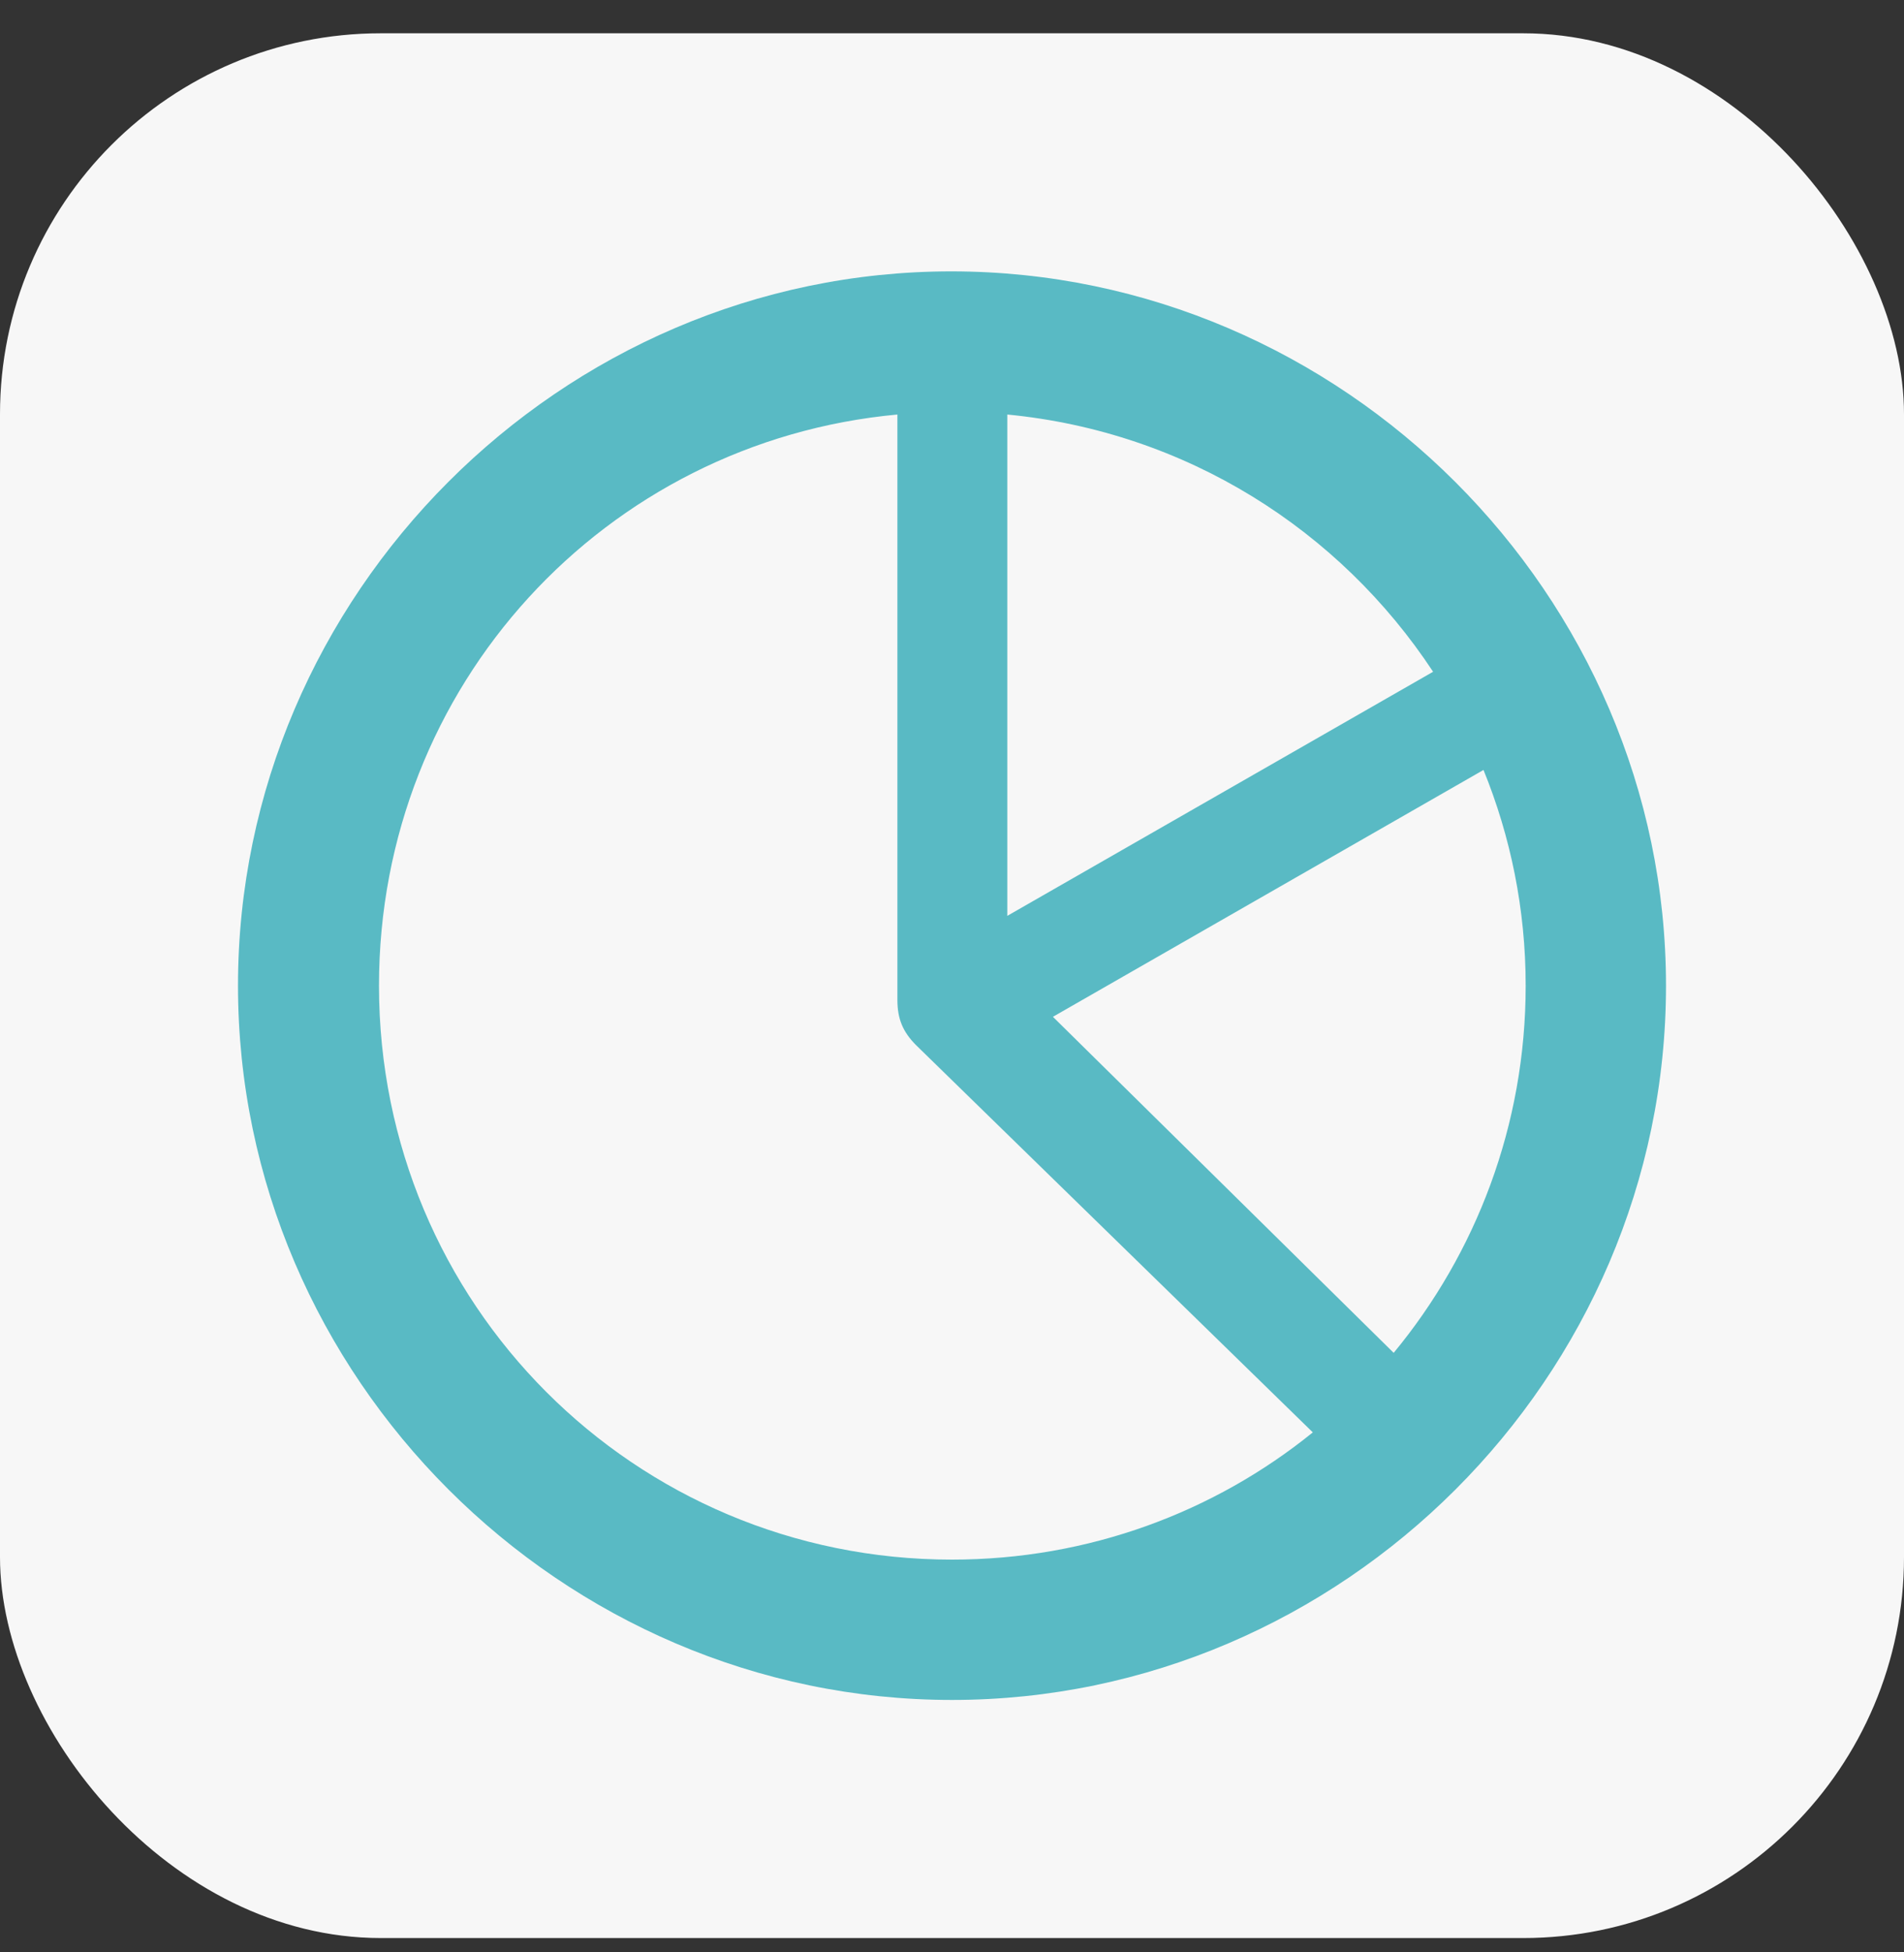
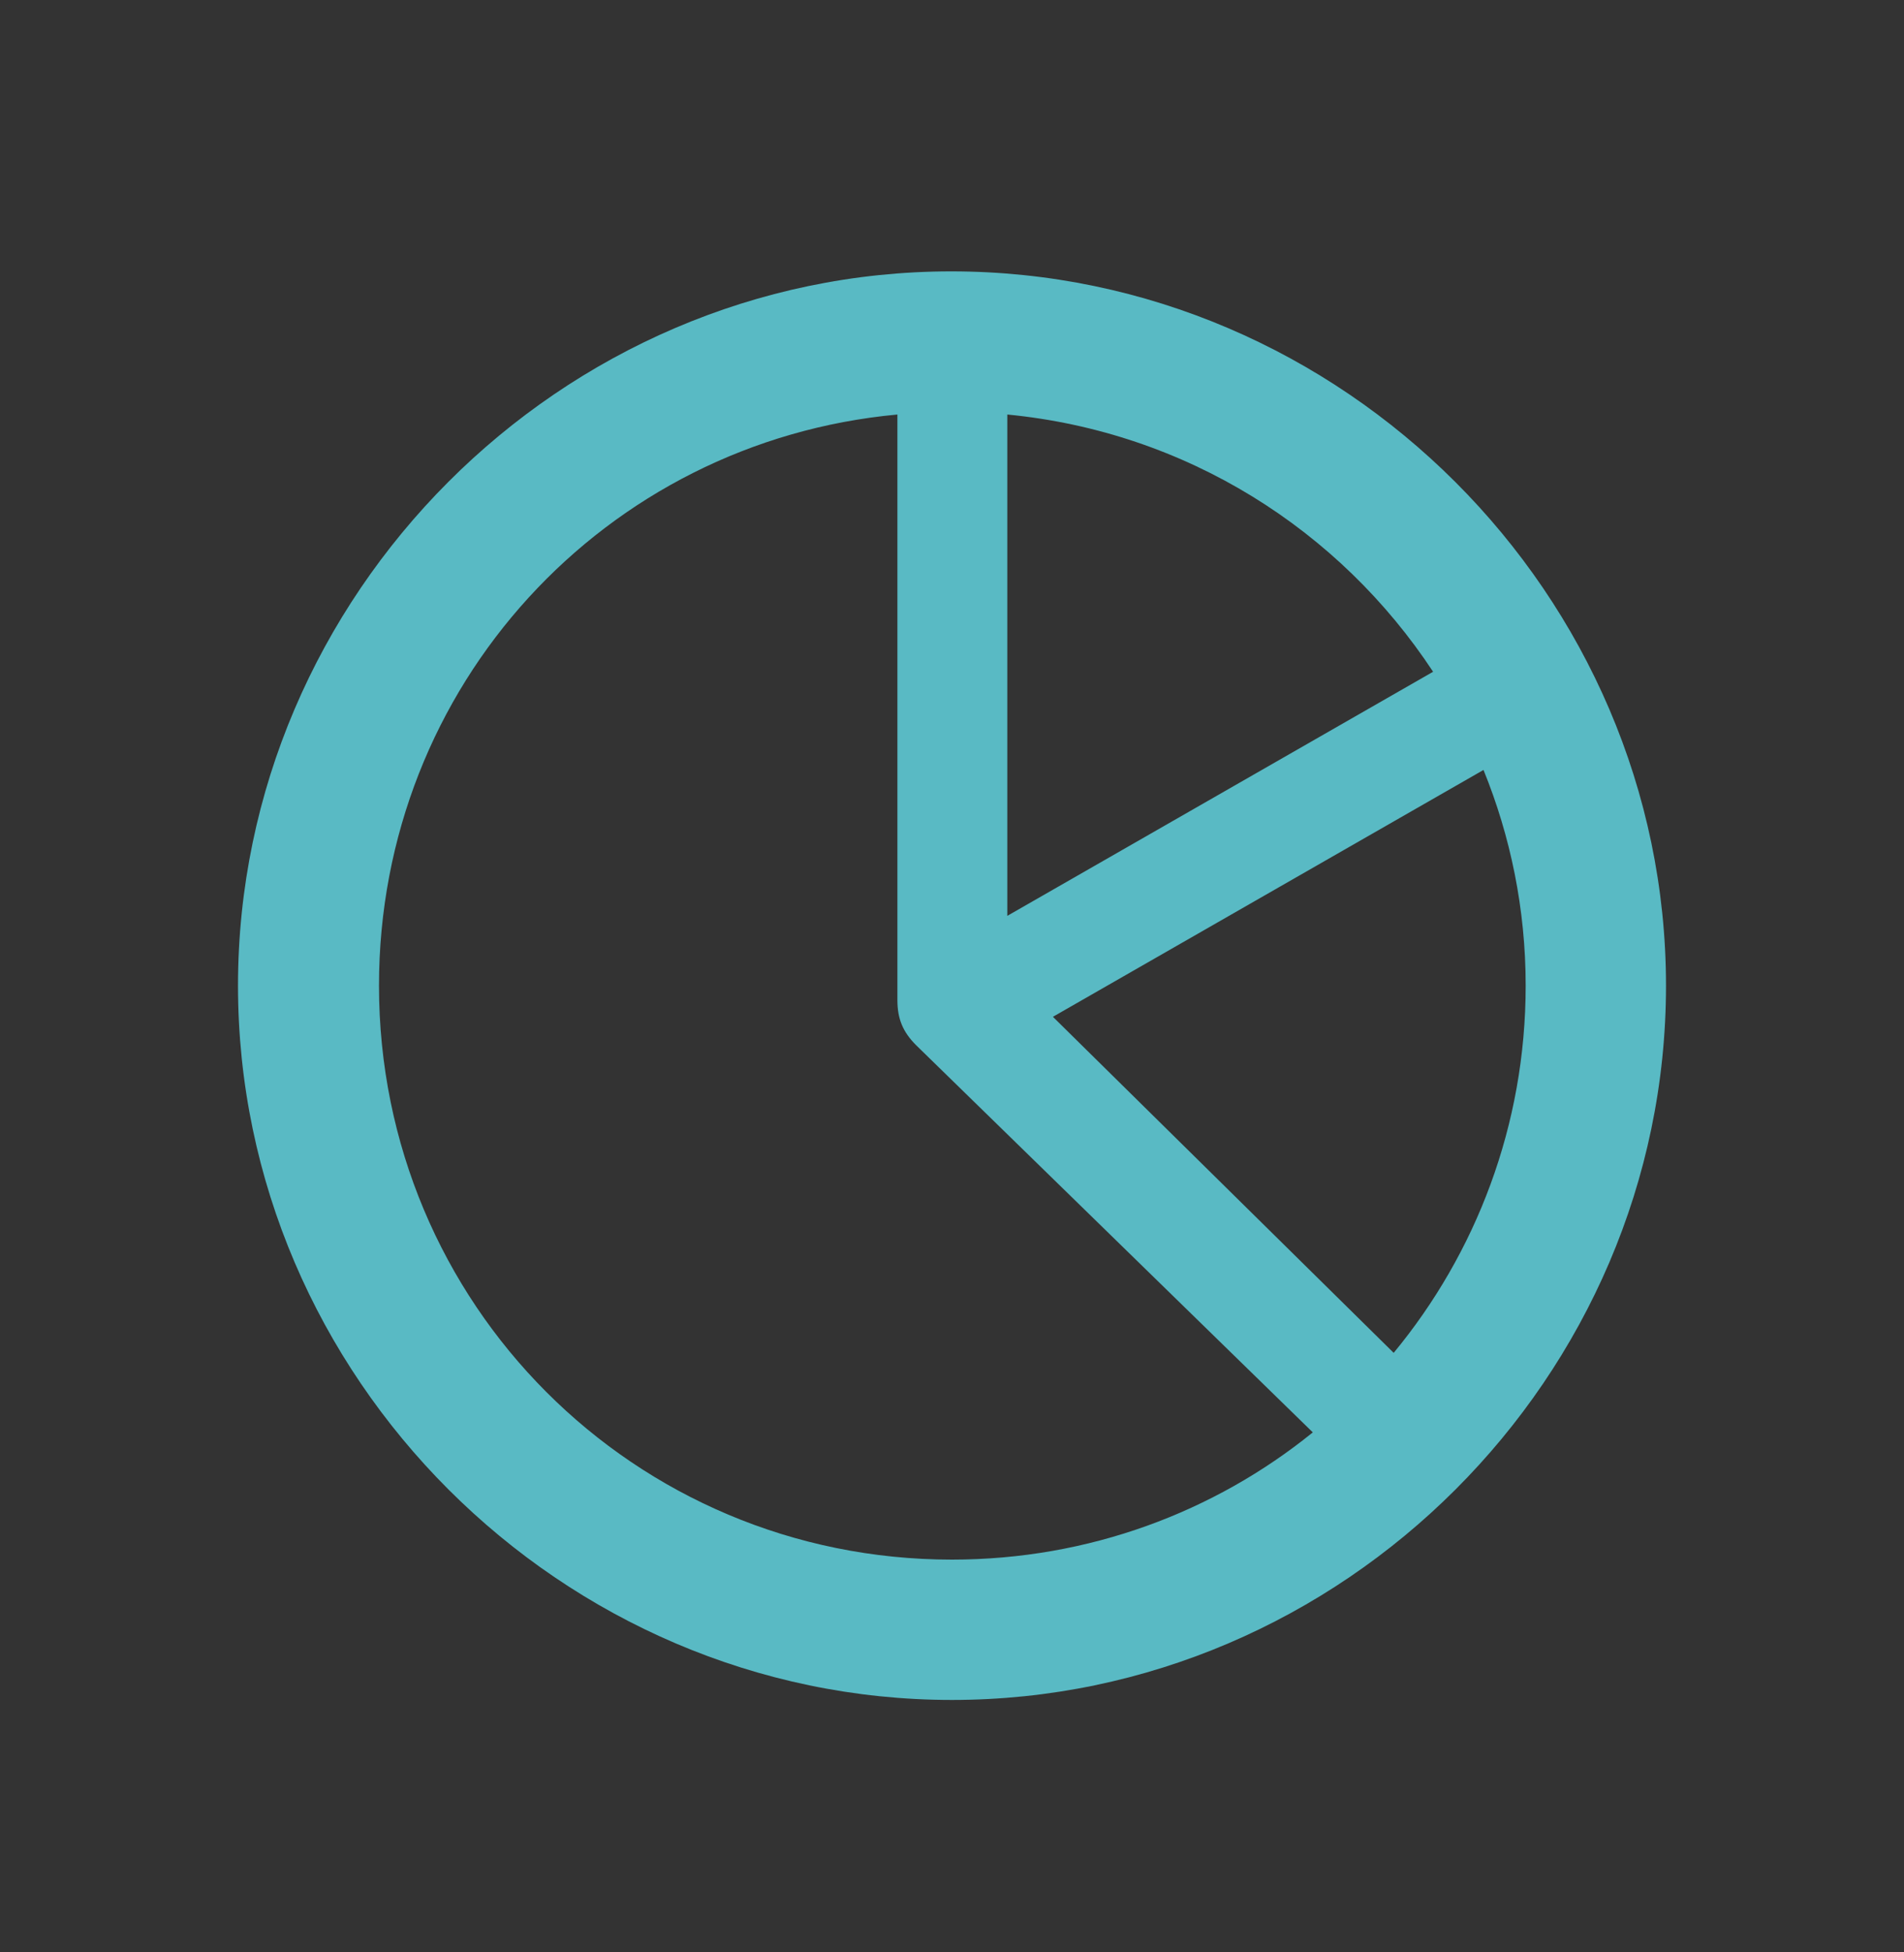
<svg xmlns="http://www.w3.org/2000/svg" width="40" height="41" viewBox="0 0 40 41" fill="none">
  <rect x="0" y="0" width="40" height="41" fill="#333333" stroke="none" />
  <g id="Icon/Shell Left">
-     <rect y="0.699" width="40" height="40" rx="8" fill="#F7F7F7" />
-     <path id="ô" d="M20 35.699C11.796 35.699 5 28.918 5 20.699C5 12.495 11.781 5.699 19.985 5.699C28.204 5.699 35 12.495 35 20.699C35 28.918 28.204 35.699 20 35.699ZM20 32.752C22.875 32.752 25.518 31.75 27.58 30.08L19.245 21.948C18.969 21.672 18.853 21.396 18.853 21.004V8.705C12.711 9.271 7.962 14.397 7.962 20.699C7.962 27.379 13.32 32.752 20 32.752ZM21.162 19.233L30.107 14.107C28.146 11.13 24.923 9.068 21.162 8.705V19.233ZM22.12 21.353L29.279 28.41C31.007 26.319 32.052 23.632 32.052 20.699C32.052 19.087 31.733 17.563 31.166 16.169L22.12 21.353Z" fill="#59BAC4" />
+     <path id="ô" d="M20 35.699C11.796 35.699 5 28.918 5 20.699C5 12.495 11.781 5.699 19.985 5.699C28.204 5.699 35 12.495 35 20.699C35 28.918 28.204 35.699 20 35.699ZM20 32.752C22.875 32.752 25.518 31.75 27.58 30.08L19.245 21.948C18.969 21.672 18.853 21.396 18.853 21.004V8.705C12.711 9.271 7.962 14.397 7.962 20.699C7.962 27.379 13.32 32.752 20 32.752ZM21.162 19.233L30.107 14.107C28.146 11.13 24.923 9.068 21.162 8.705V19.233ZM22.12 21.353L29.279 28.41C31.007 26.319 32.052 23.632 32.052 20.699C32.052 19.087 31.733 17.563 31.166 16.169L22.12 21.353" fill="#59BAC4" />
  </g>
</svg>